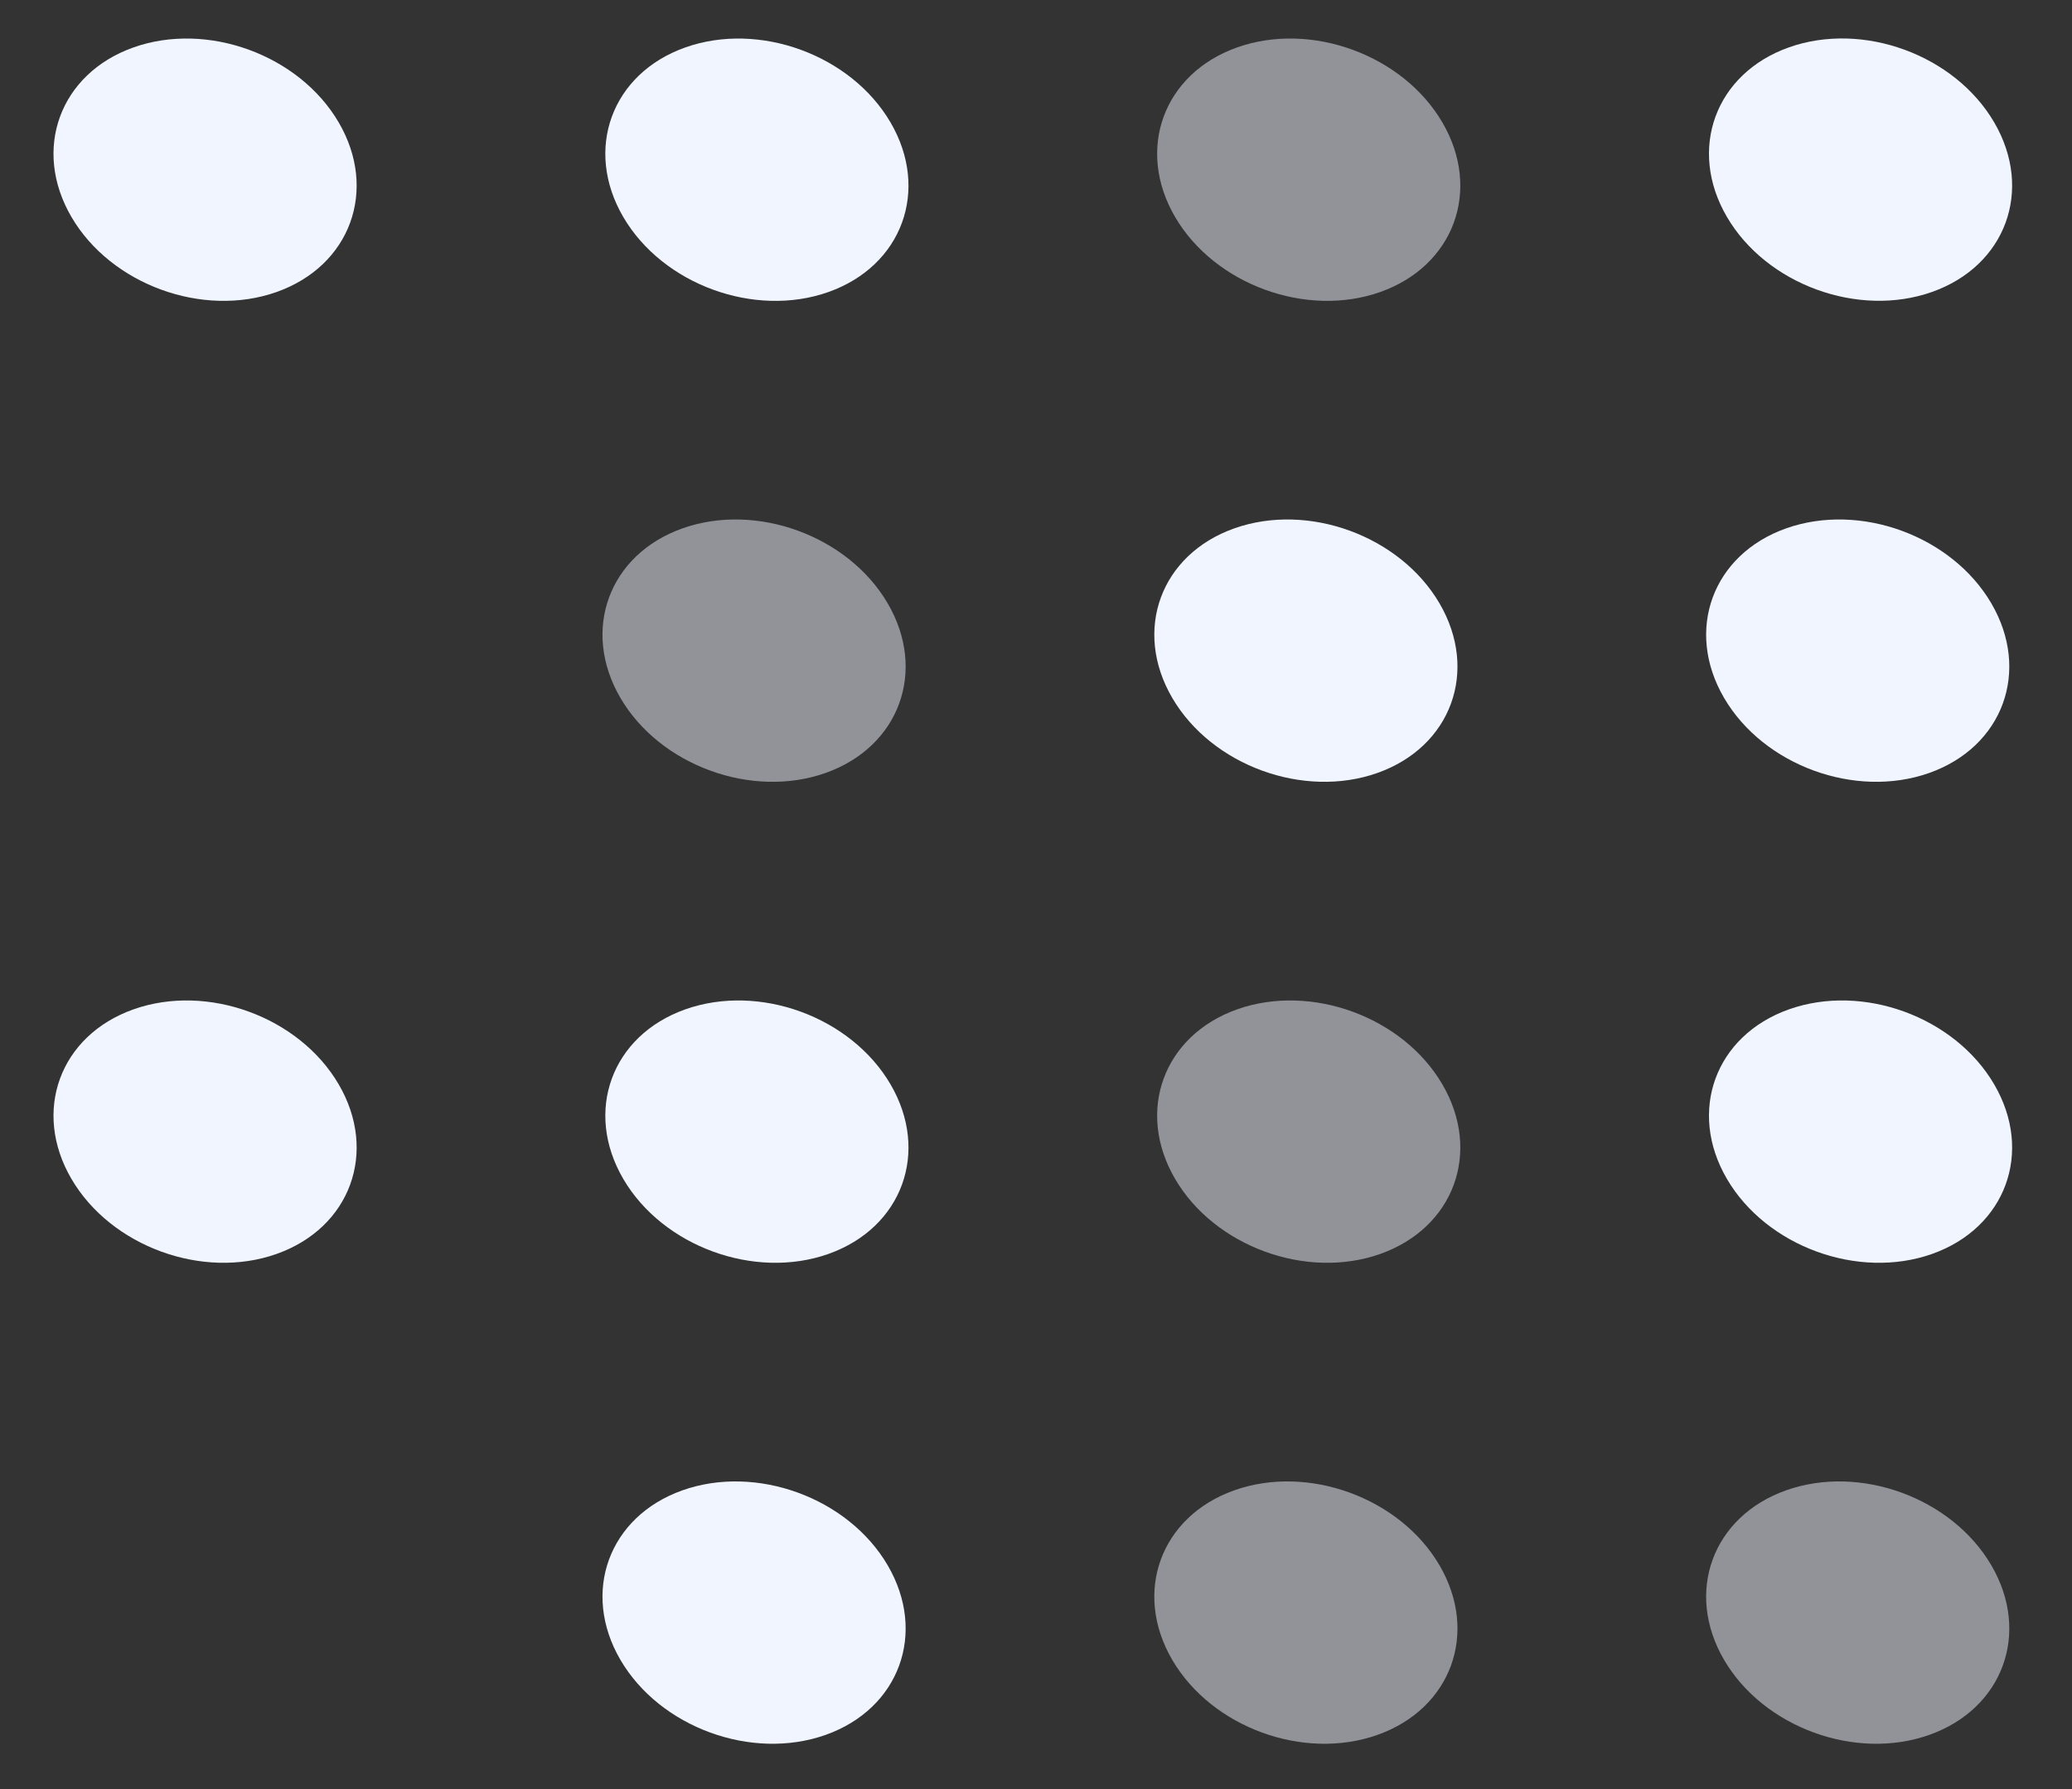
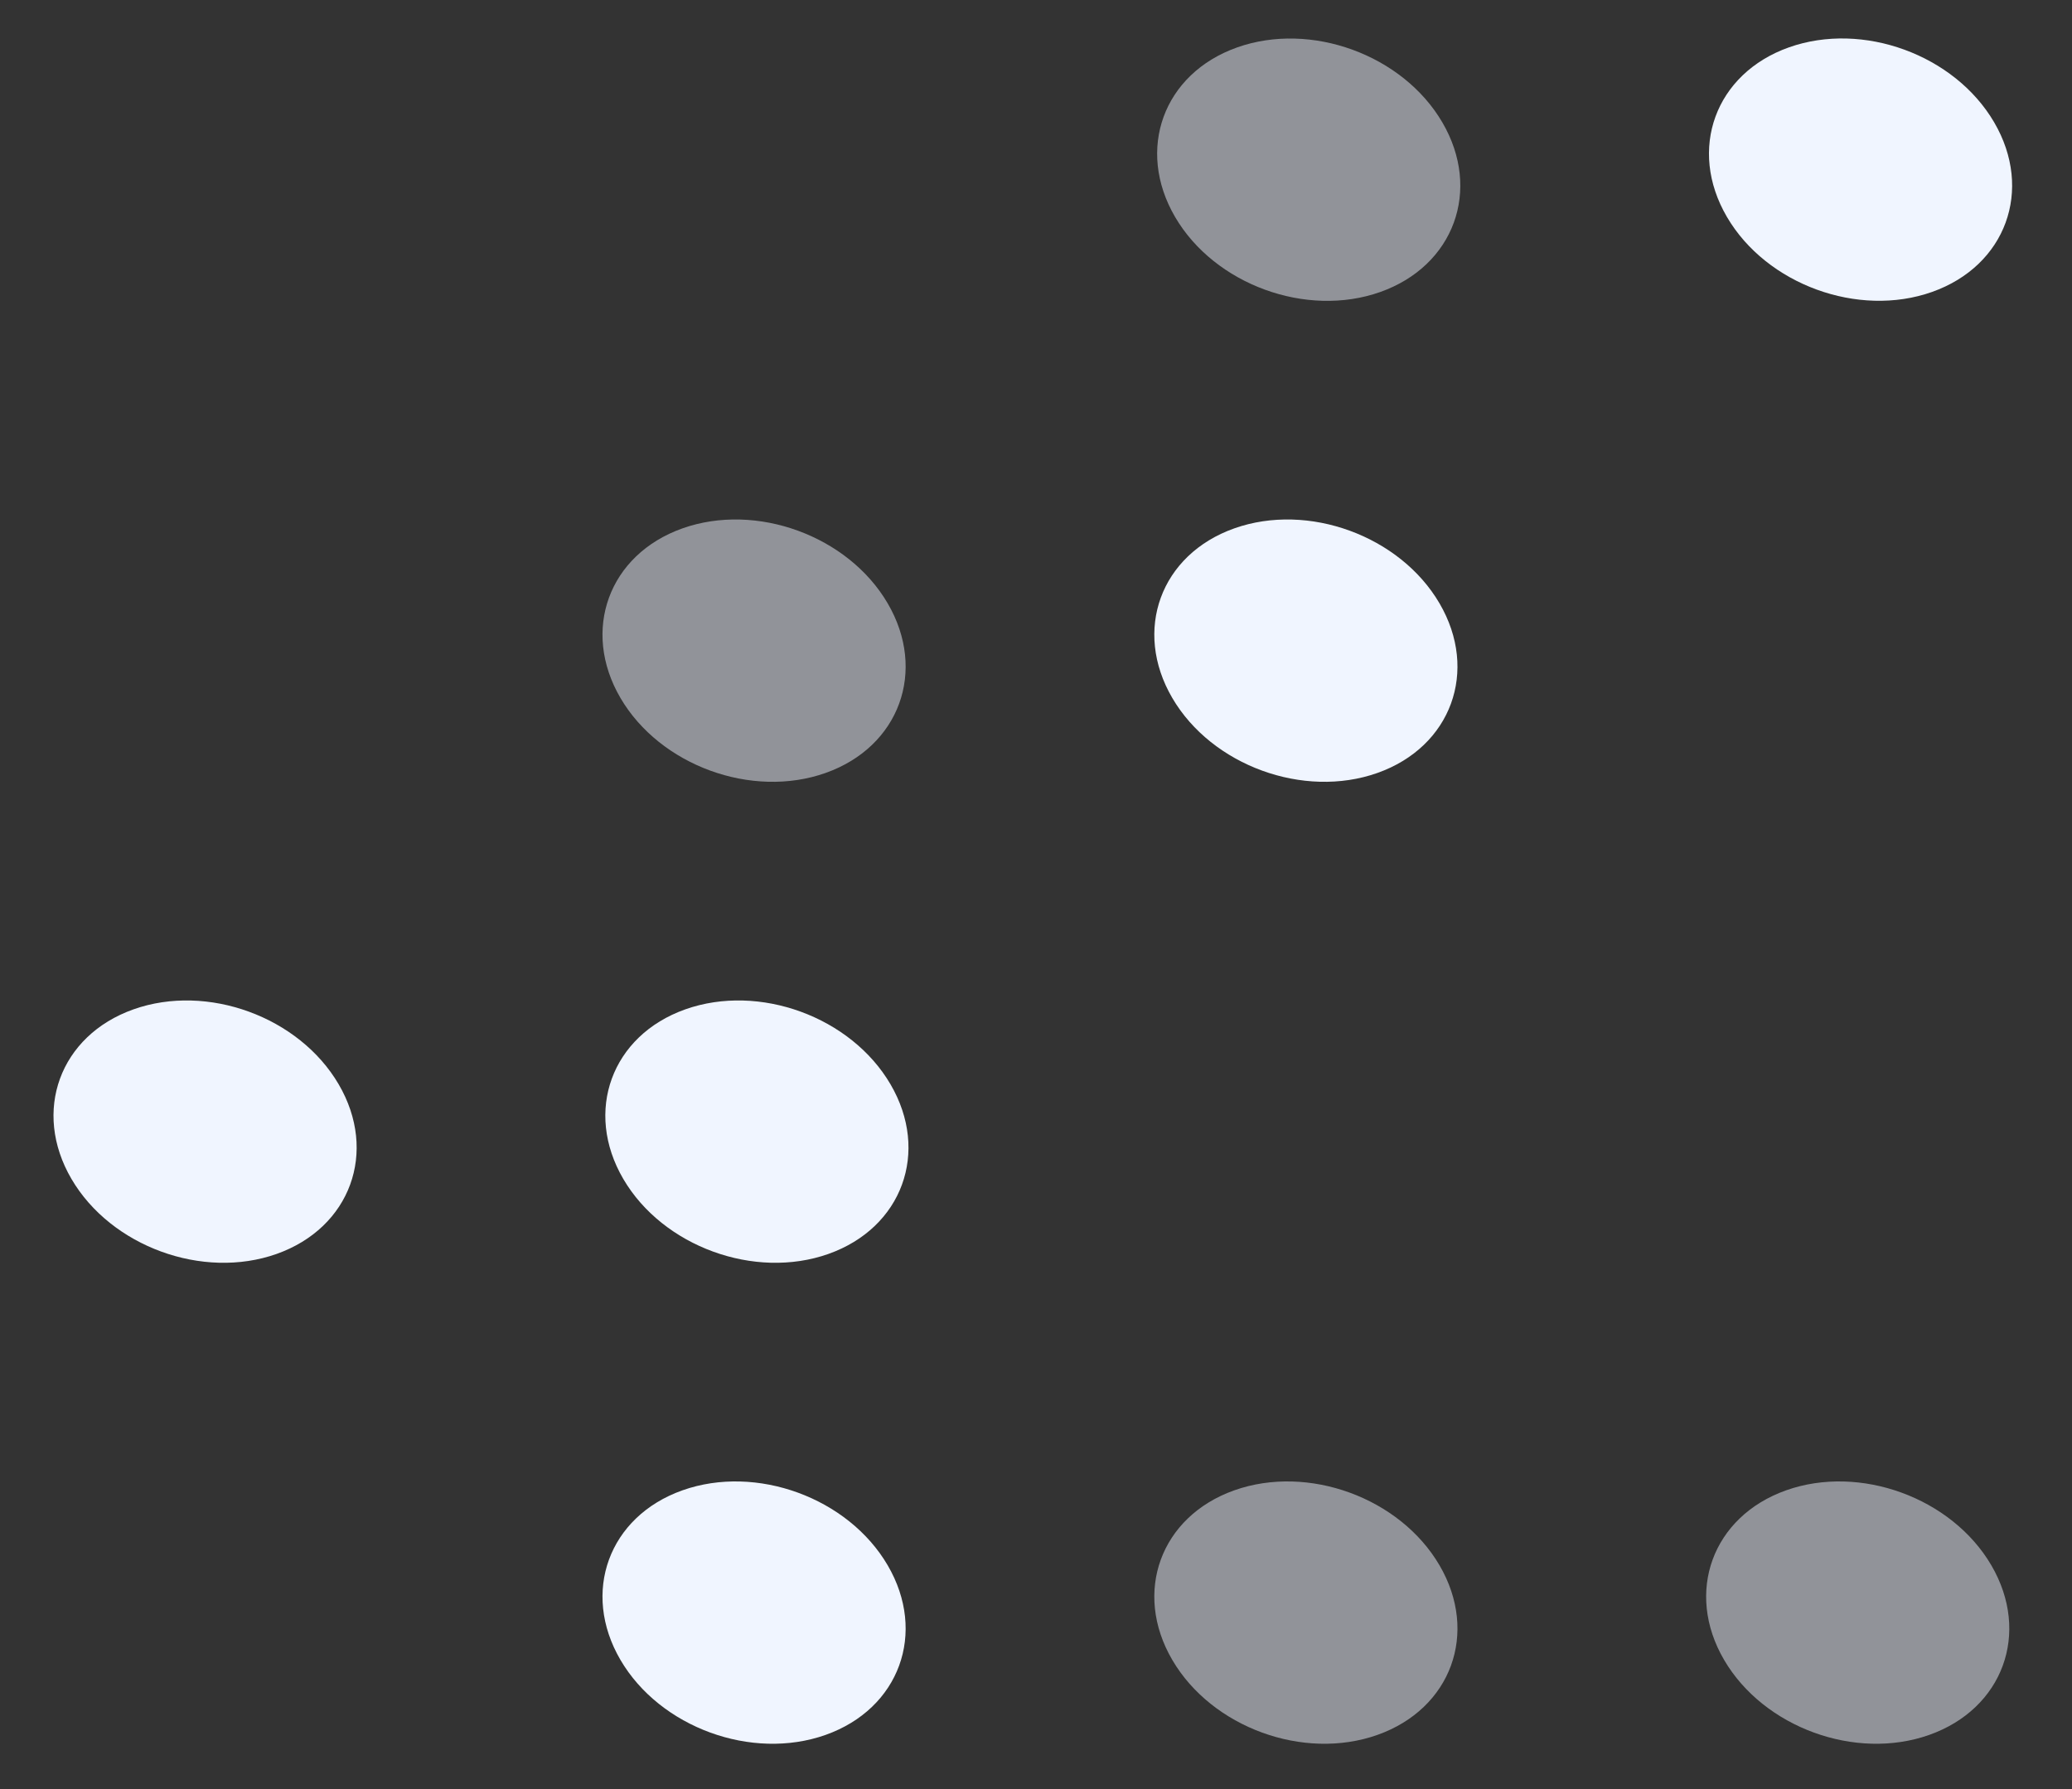
<svg xmlns="http://www.w3.org/2000/svg" width="117" height="101" viewBox="0 0 117 101" fill="none">
  <rect x="0" y="0" width="117" height="101" fill="#333333" stroke="none" />
-   <circle r="8" transform="matrix(0.943 -0.334 0.505 0.863 11.58 9.58)" fill="#F0F5FF" />
  <circle r="8" transform="matrix(0.943 -0.334 0.505 0.863 11.58 63.884)" fill="#F0F5FF" />
  <circle r="8" transform="matrix(0.943 -0.334 0.505 0.863 42.58 91.036)" fill="#F0F5FF" />
  <circle opacity="0.5" r="8" transform="matrix(0.943 -0.334 0.505 0.863 73.9 9.58)" fill="#F0F5FF" />
  <circle r="8" transform="matrix(0.943 -0.334 0.505 0.863 73.74 36.731)" fill="#F0F5FF" />
-   <circle opacity="0.5" r="8" transform="matrix(0.943 -0.334 0.505 0.863 73.9 63.884)" fill="#F0F5FF" />
  <circle opacity="0.5" r="8" transform="matrix(0.943 -0.334 0.505 0.863 104.9 91.036)" fill="#F0F5FF" />
-   <circle r="8" transform="matrix(0.943 -0.334 0.505 0.863 42.74 9.581)" fill="#F0F5FF" />
  <circle opacity="0.5" r="8" transform="matrix(0.943 -0.334 0.505 0.863 42.58 36.731)" fill="#F0F5FF" />
  <circle r="8" transform="matrix(0.943 -0.334 0.505 0.863 42.74 63.884)" fill="#F0F5FF" />
  <circle opacity="0.5" r="8" transform="matrix(0.943 -0.334 0.505 0.863 73.74 91.036)" fill="#F0F5FF" />
  <circle r="8" transform="matrix(0.943 -0.334 0.505 0.863 105.06 9.576)" fill="#F0F5FF" />
-   <circle r="8" transform="matrix(0.943 -0.334 0.505 0.863 104.9 36.731)" fill="#F0F5FF" />
-   <circle r="8" transform="matrix(0.943 -0.334 0.505 0.863 105.06 63.884)" fill="#F0F5FF" />
</svg>